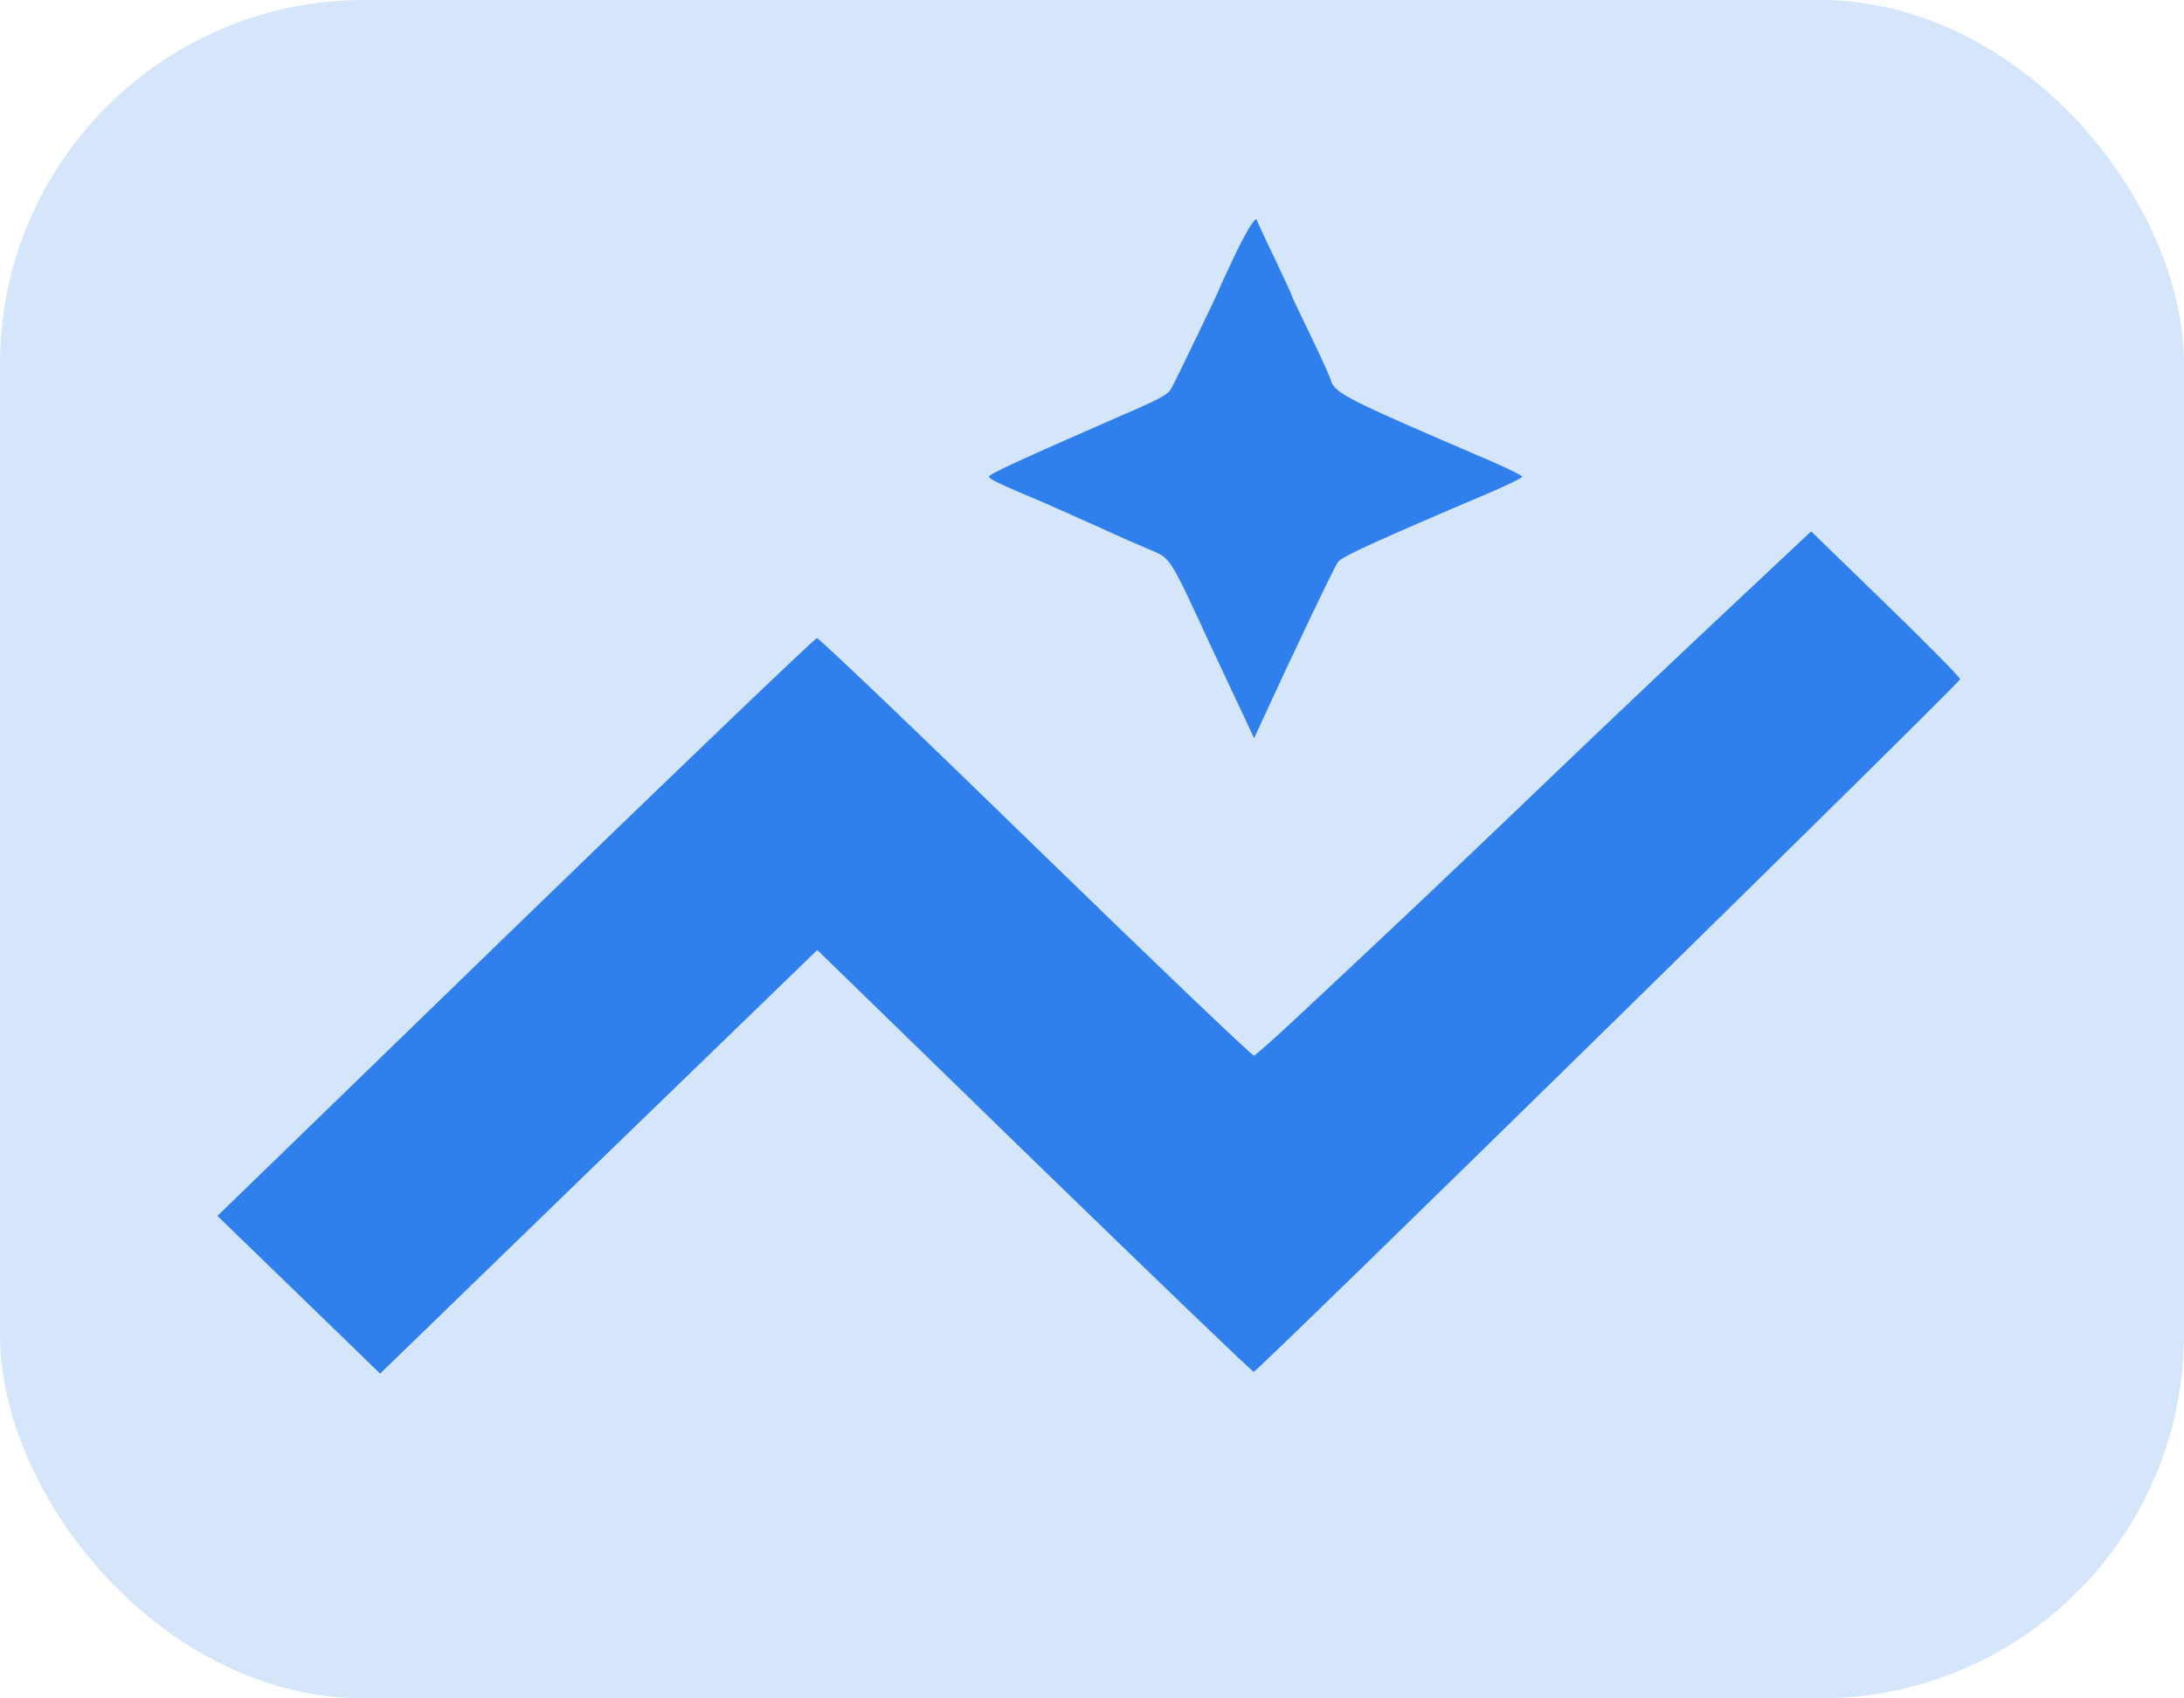
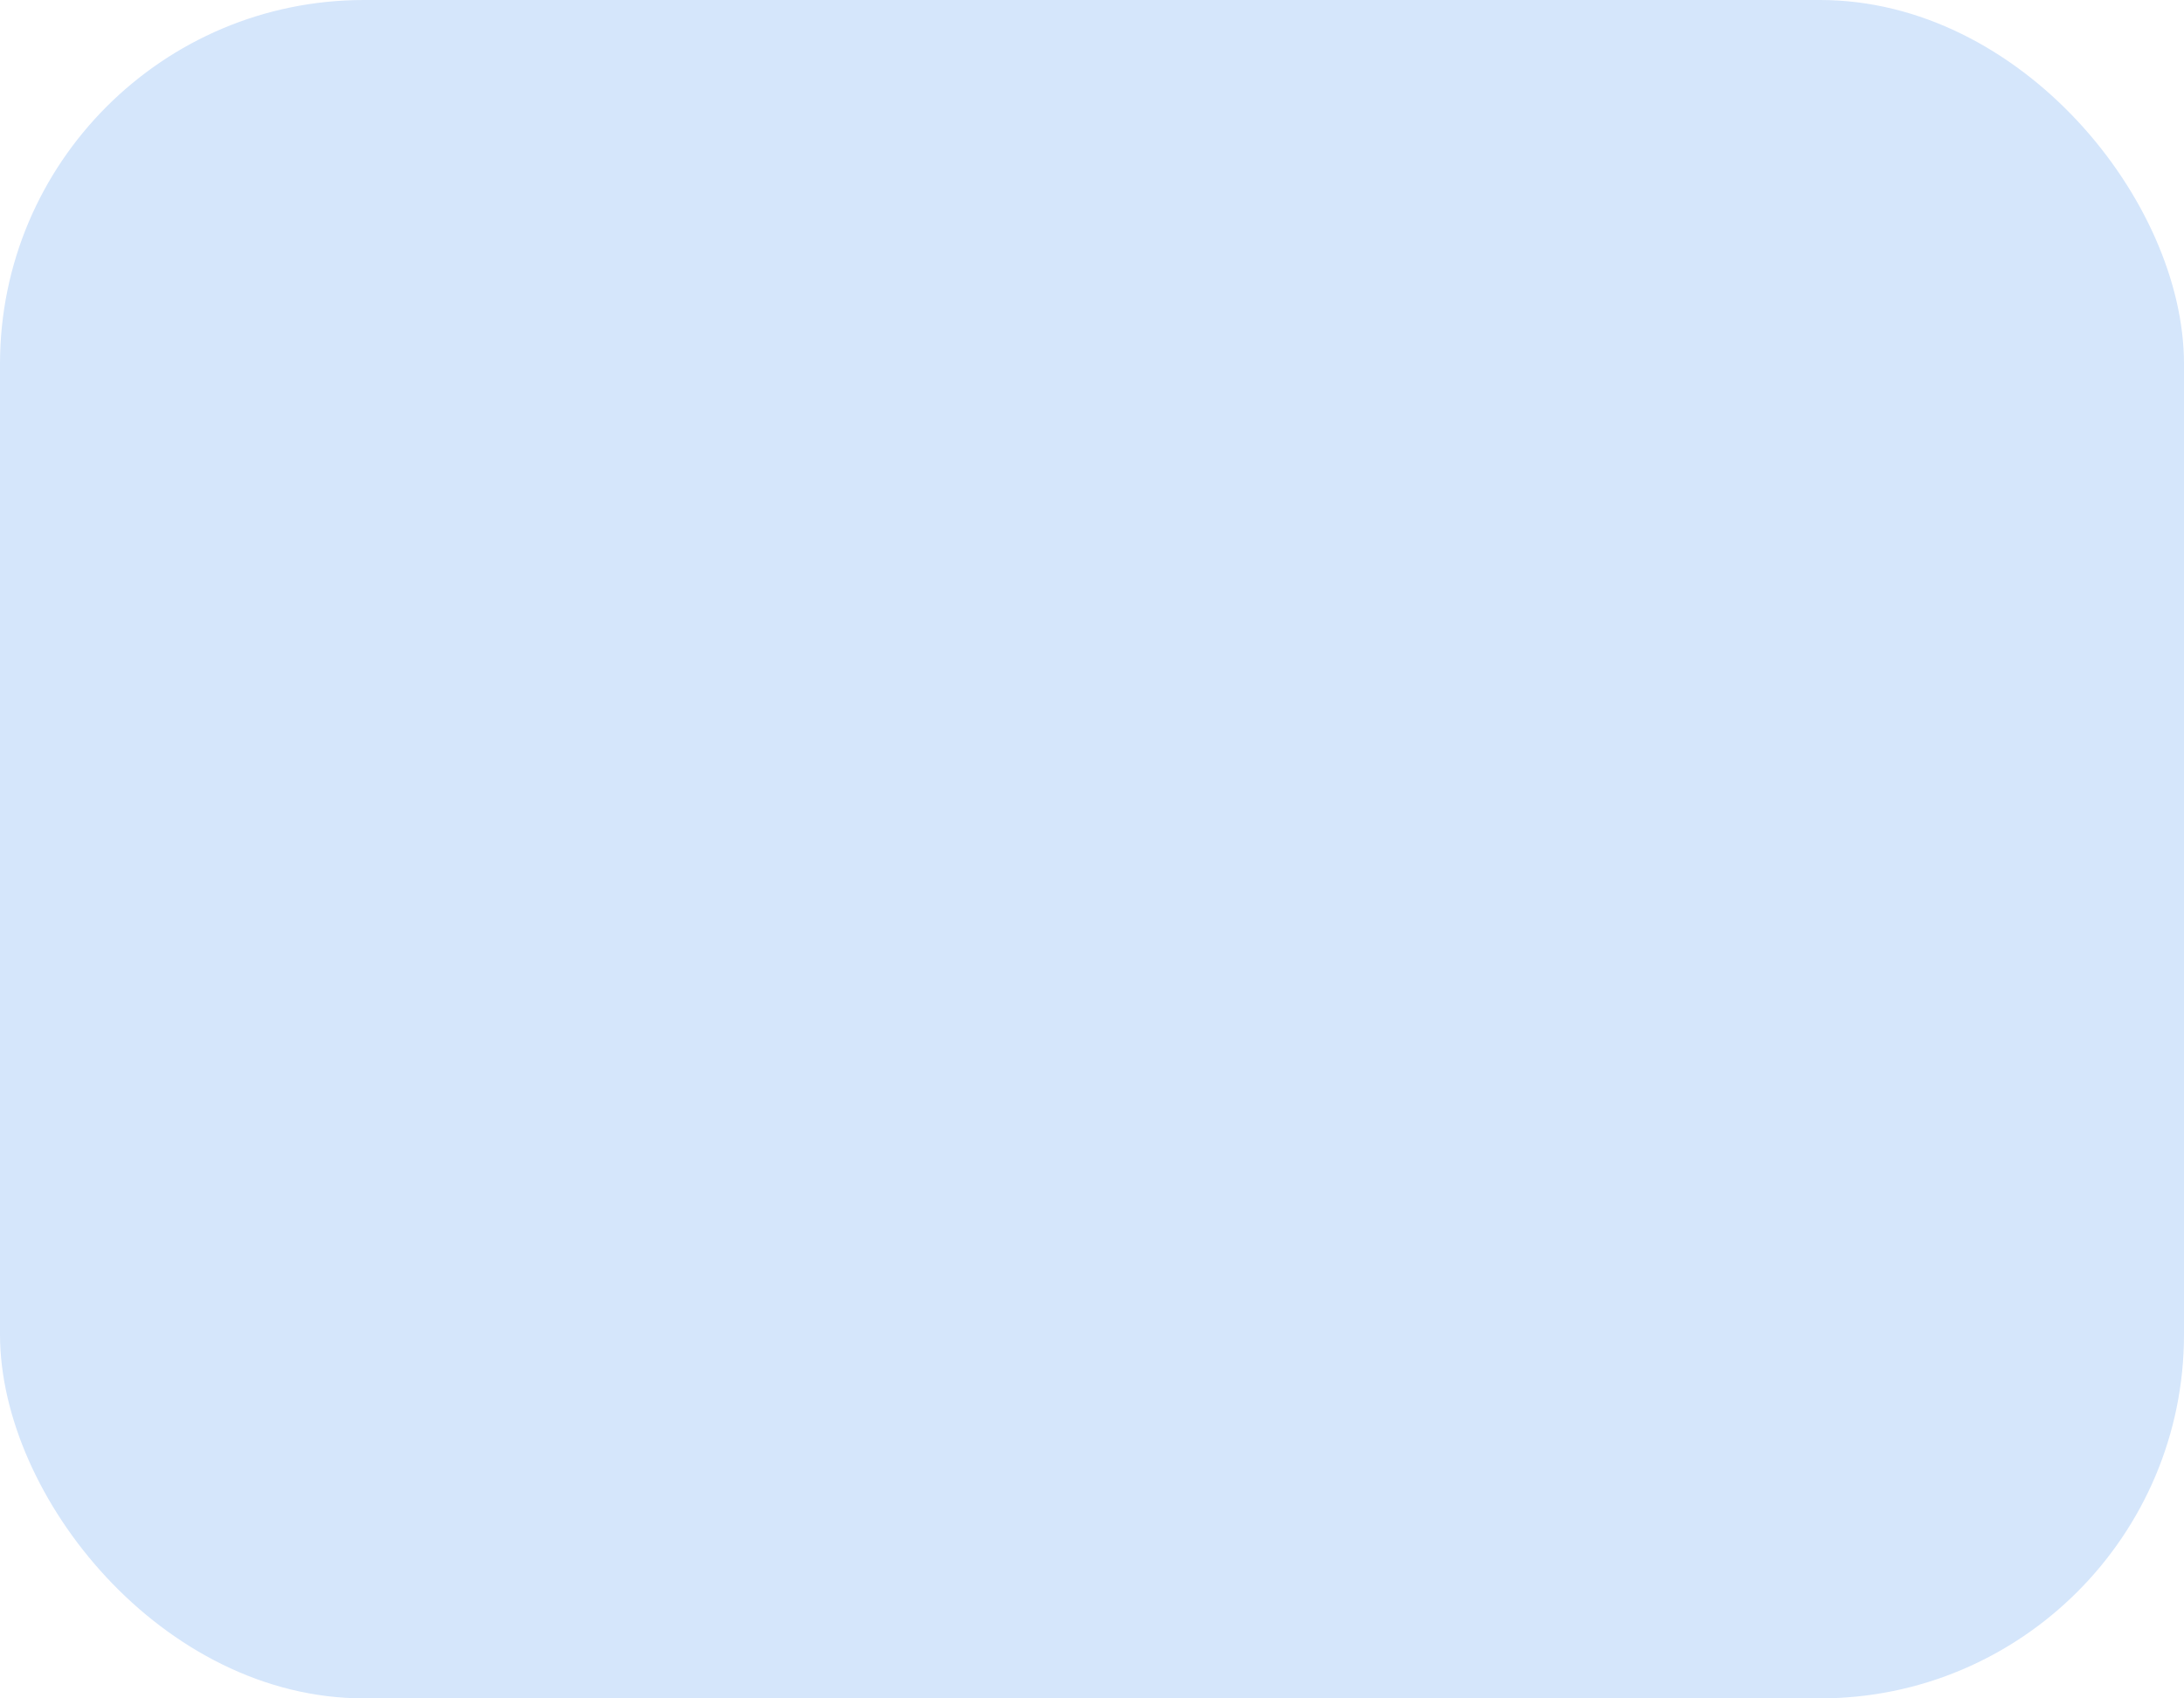
<svg xmlns="http://www.w3.org/2000/svg" width="18" height="14" viewBox="0 0 18 14" fill="none">
  <rect width="18" height="14" rx="3" fill="#D5E6FB" />
-   <path d="M10.51 2.139C10.582 2.293 10.644 2.423 10.644 2.432C10.644 2.438 10.713 2.584 10.797 2.756C10.878 2.925 10.959 3.098 10.969 3.137C11.003 3.243 11.106 3.294 12.29 3.802C12.43 3.863 12.546 3.92 12.546 3.929C12.546 3.938 12.43 3.996 12.29 4.056C11.358 4.452 11.065 4.586 11.028 4.631C11 4.667 10.657 5.387 10.439 5.862L10.336 6.086L10.239 5.877C10.183 5.762 10.071 5.517 9.984 5.336C9.634 4.576 9.65 4.604 9.476 4.531C9.391 4.495 9.201 4.413 9.061 4.347C8.918 4.283 8.721 4.195 8.625 4.153C8.223 3.984 8.151 3.947 8.151 3.929C8.151 3.908 8.416 3.787 9.211 3.439C9.569 3.285 9.622 3.255 9.653 3.203C9.687 3.143 10.052 2.387 10.052 2.375C10.052 2.369 10.118 2.23 10.195 2.066C10.283 1.888 10.348 1.785 10.358 1.812C10.367 1.837 10.435 1.985 10.51 2.139ZM16.155 5.599C16.136 5.647 10.364 11.308 10.333 11.308C10.32 11.308 9.507 10.525 8.522 9.569L6.736 7.831L4.934 9.576L3.133 11.323L2.463 10.673L1.792 10.023L4.245 7.643C5.598 6.331 6.717 5.26 6.733 5.26C6.751 5.26 7.565 6.037 8.537 6.984C9.513 7.933 10.32 8.705 10.336 8.702C10.348 8.695 10.463 8.596 10.588 8.481C11.37 7.752 11.925 7.229 12.764 6.424C13.287 5.922 13.989 5.26 14.322 4.948L14.927 4.38L15.544 4.979C15.884 5.308 16.158 5.587 16.155 5.599Z" fill="#2F80ED" />
</svg>